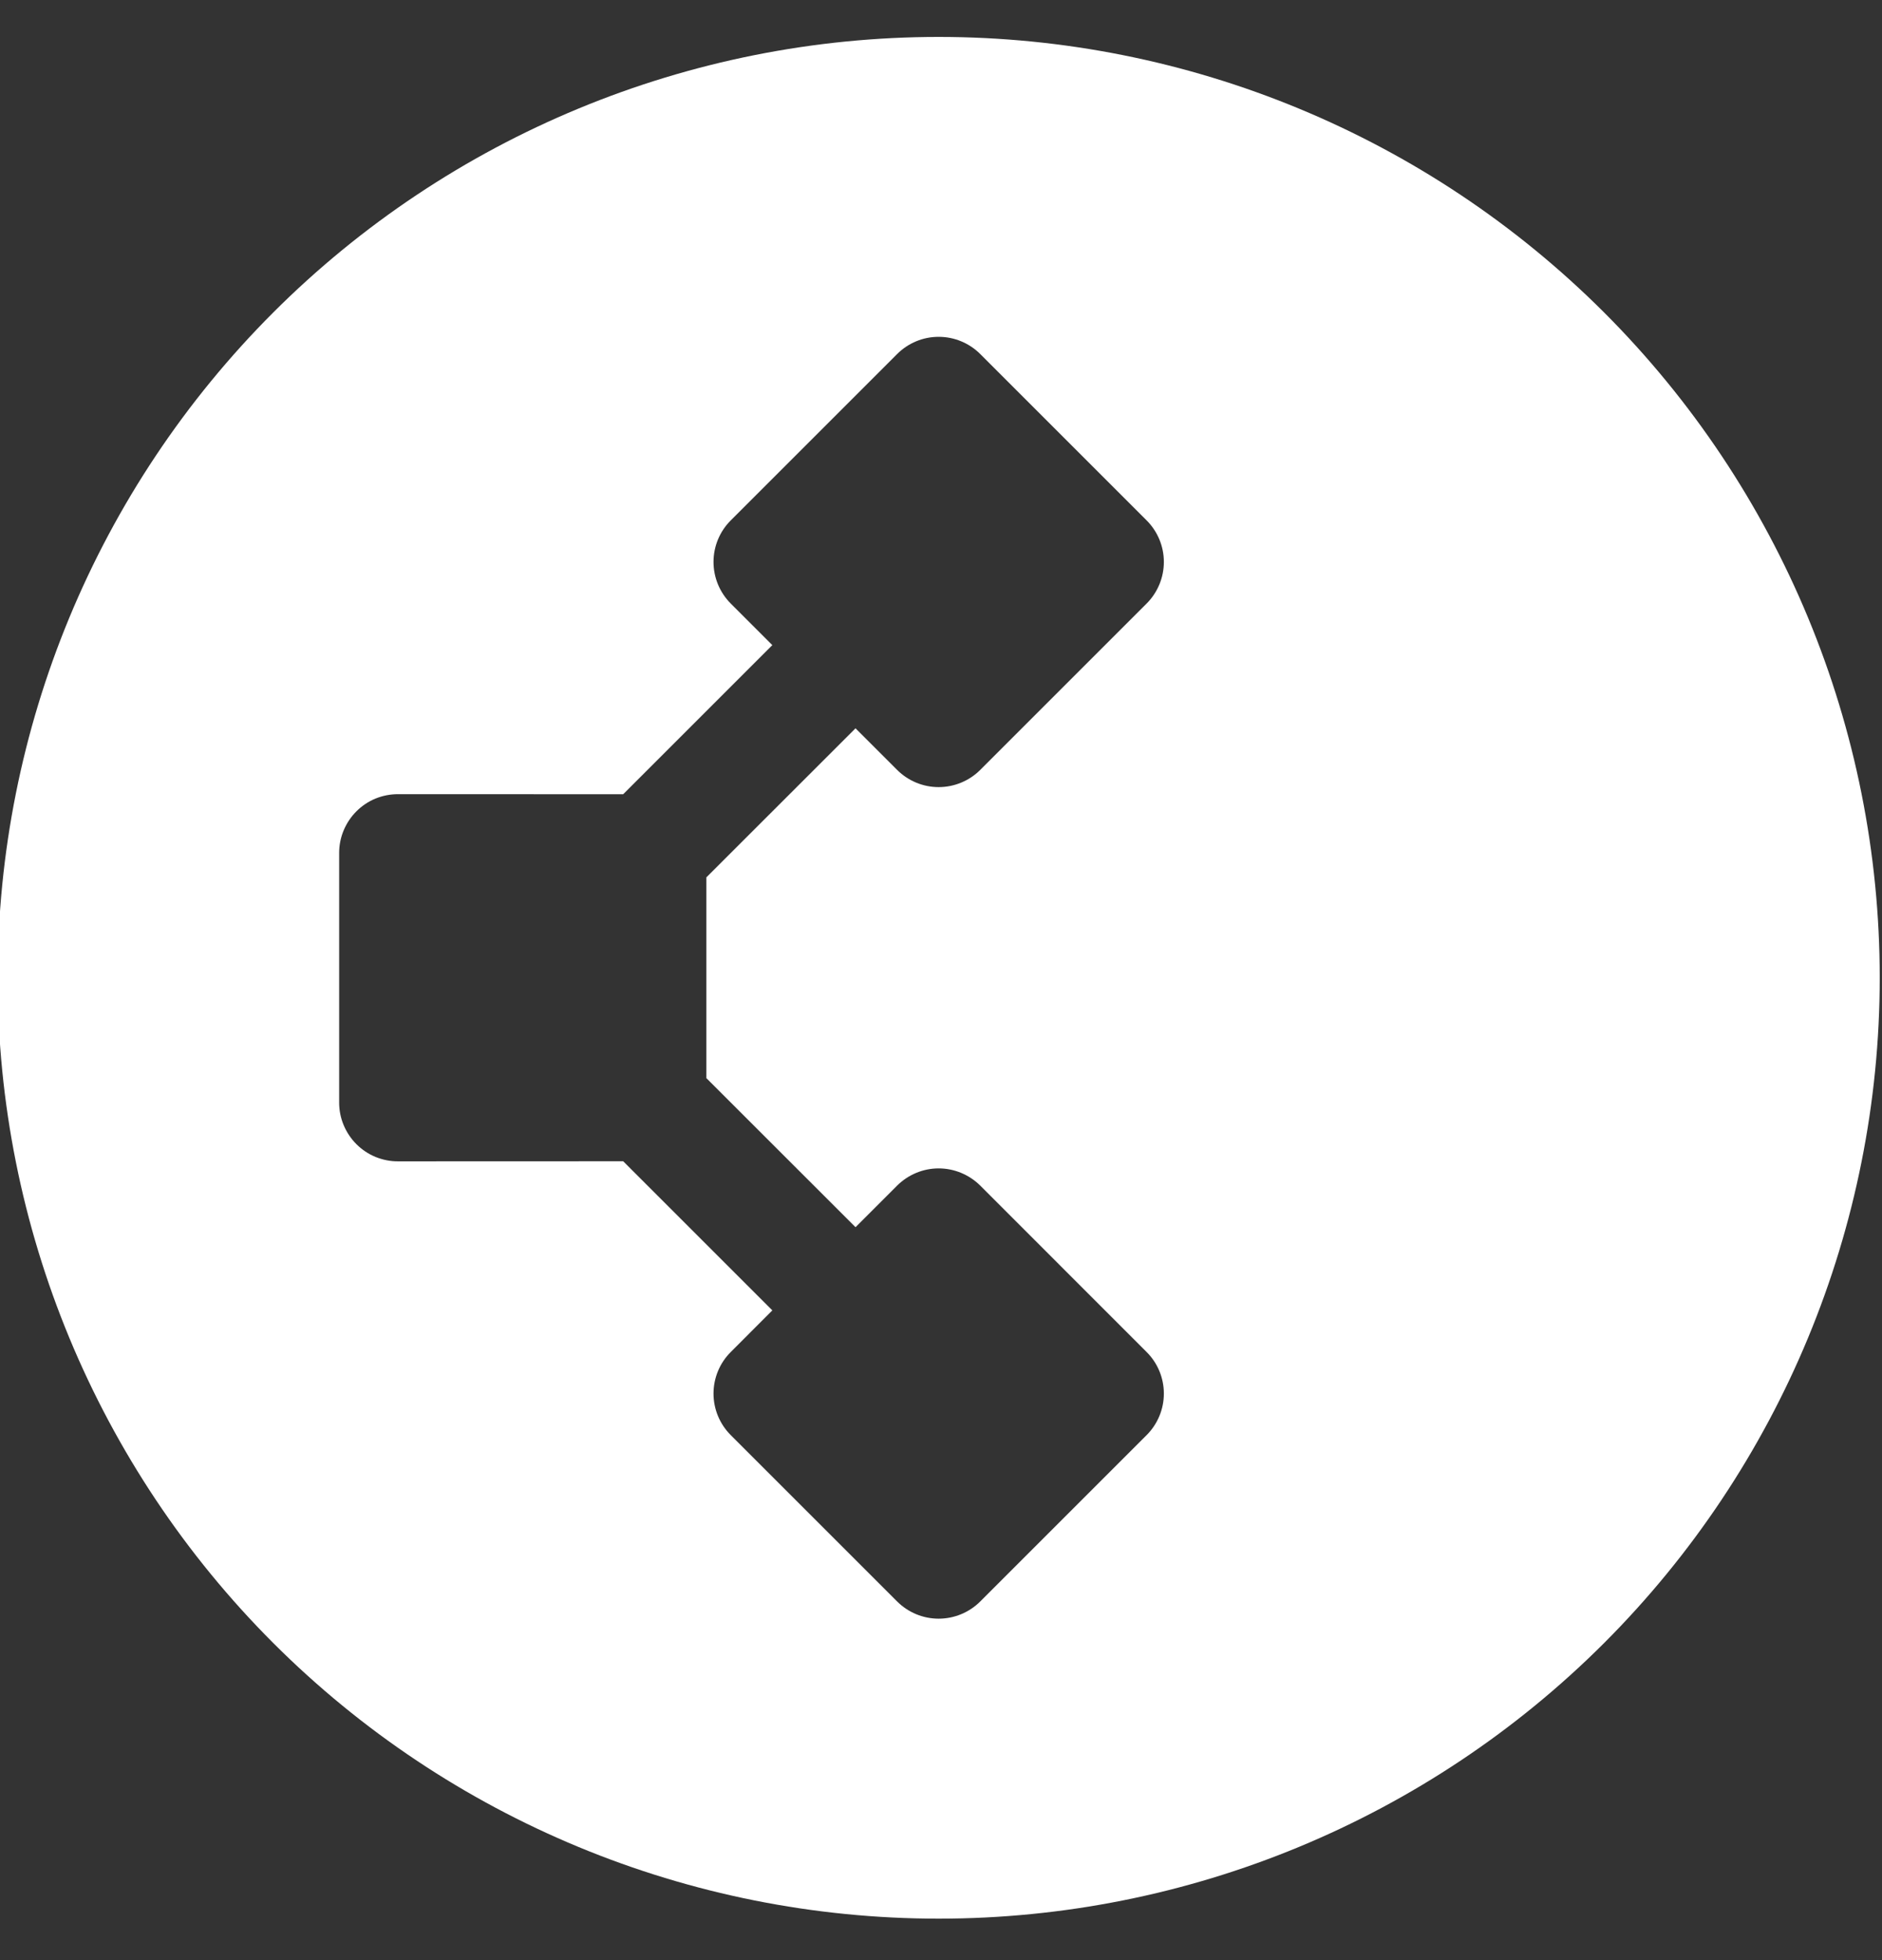
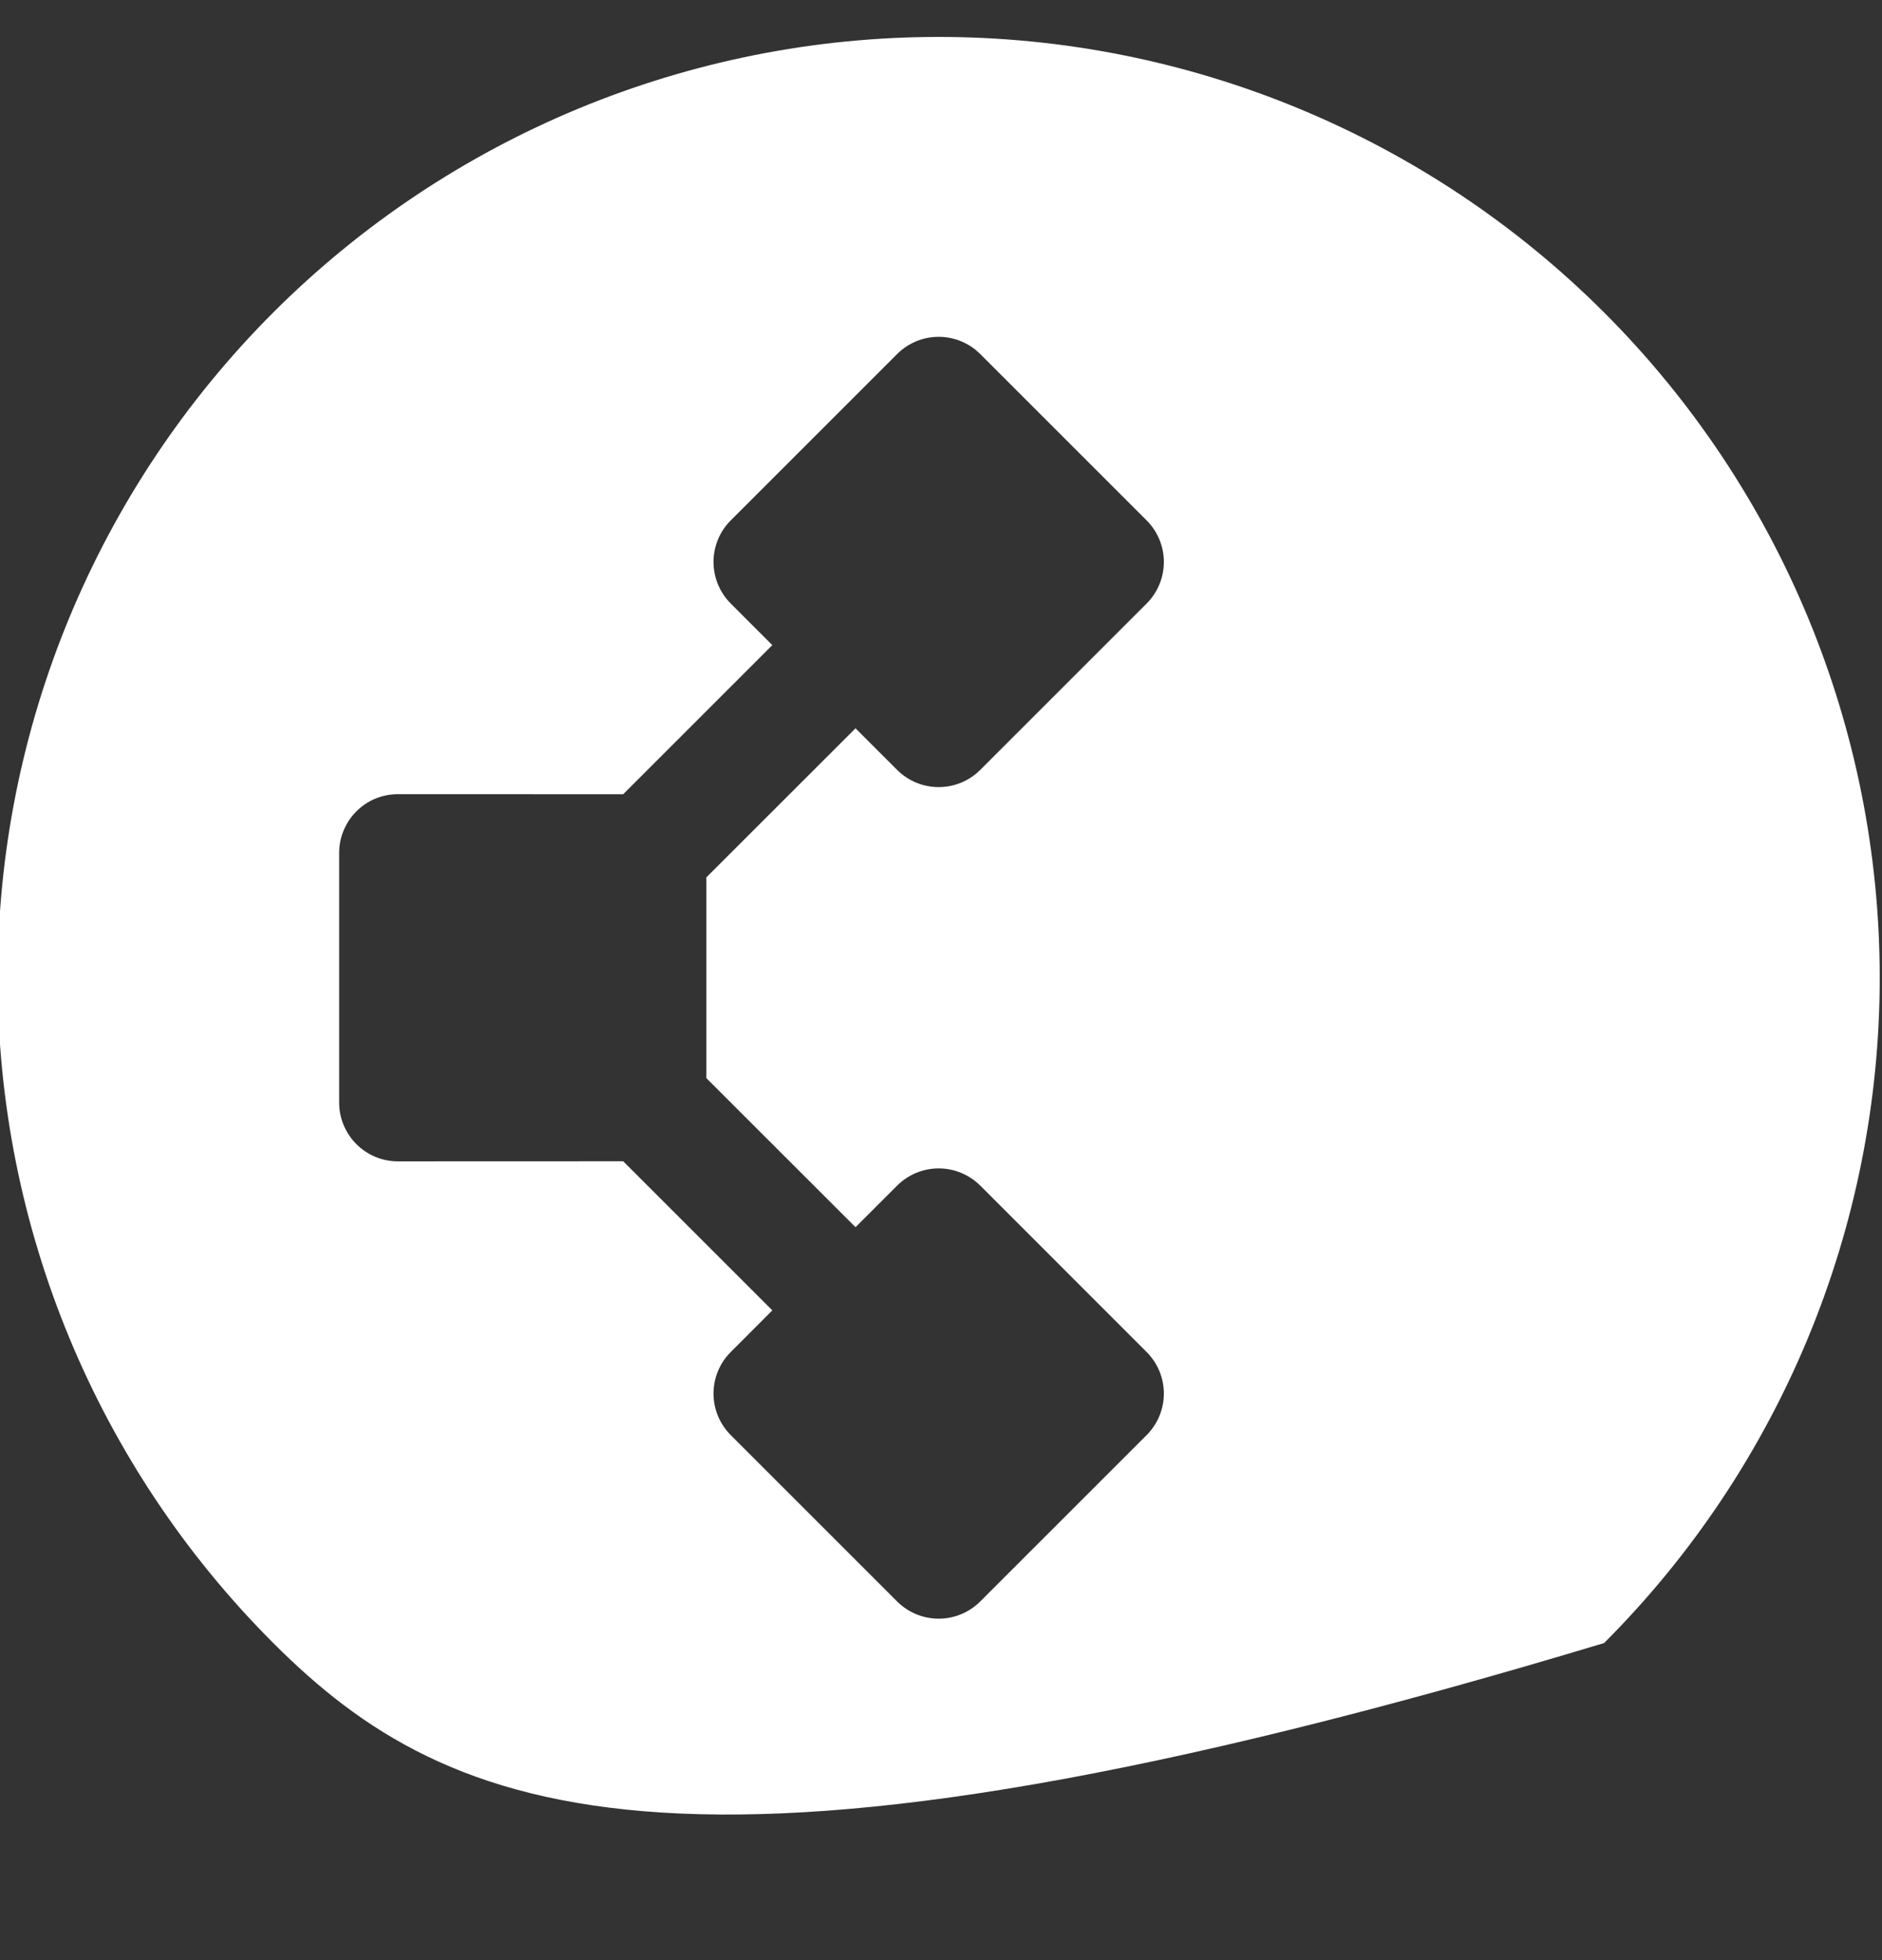
<svg xmlns="http://www.w3.org/2000/svg" width="24" height="25" viewBox="0 0 24 25" fill="none">
  <rect x="0" y="0" width="24" height="25" fill="#333333" stroke="none" />
-   <path d="M3.485 3.985C5.736 1.735 8.788 0.471 11.97 0.471C15.153 0.471 18.205 1.735 20.456 3.985C22.706 6.236 23.971 9.288 23.971 12.471C23.971 15.653 22.706 18.705 20.456 20.956C18.205 23.206 15.153 24.471 11.97 24.471C8.788 24.471 5.736 23.206 3.485 20.956C1.235 18.705 -0.03 15.653 -0.03 12.471C-0.03 9.288 1.235 6.236 3.485 3.985ZM11.44 4.516L9.319 6.637C9.178 6.778 9.099 6.968 9.099 7.167C9.099 7.366 9.178 7.557 9.319 7.698L9.849 8.228L7.947 10.13L5.076 10.129C4.978 10.129 4.88 10.148 4.789 10.185C4.697 10.223 4.615 10.278 4.545 10.348C4.475 10.418 4.42 10.501 4.382 10.592C4.344 10.683 4.325 10.781 4.325 10.88V14.062C4.325 14.16 4.344 14.258 4.382 14.349C4.42 14.44 4.475 14.523 4.545 14.593C4.615 14.663 4.697 14.718 4.789 14.756C4.88 14.793 4.978 14.813 5.076 14.812L7.947 14.811L9.849 16.713L9.319 17.244C9.178 17.384 9.099 17.575 9.099 17.774C9.099 17.973 9.178 18.163 9.319 18.304L11.44 20.425C11.581 20.566 11.771 20.645 11.97 20.645C12.169 20.645 12.36 20.566 12.501 20.425L14.622 18.304C14.763 18.163 14.842 17.973 14.842 17.774C14.842 17.575 14.763 17.384 14.622 17.244L12.501 15.122C12.36 14.982 12.169 14.902 11.97 14.902C11.771 14.902 11.581 14.982 11.44 15.122L10.91 15.652L9.008 13.751V11.19L10.91 9.289L11.44 9.819C11.581 9.96 11.771 10.039 11.97 10.039C12.169 10.039 12.36 9.96 12.501 9.819L14.622 7.698C14.763 7.557 14.842 7.366 14.842 7.167C14.842 6.968 14.763 6.778 14.622 6.637L12.501 4.516C12.36 4.375 12.169 4.296 11.97 4.296C11.771 4.296 11.581 4.375 11.44 4.516Z" fill="white" />
+   <path d="M3.485 3.985C5.736 1.735 8.788 0.471 11.97 0.471C15.153 0.471 18.205 1.735 20.456 3.985C22.706 6.236 23.971 9.288 23.971 12.471C23.971 15.653 22.706 18.705 20.456 20.956C8.788 24.471 5.736 23.206 3.485 20.956C1.235 18.705 -0.03 15.653 -0.03 12.471C-0.03 9.288 1.235 6.236 3.485 3.985ZM11.44 4.516L9.319 6.637C9.178 6.778 9.099 6.968 9.099 7.167C9.099 7.366 9.178 7.557 9.319 7.698L9.849 8.228L7.947 10.13L5.076 10.129C4.978 10.129 4.88 10.148 4.789 10.185C4.697 10.223 4.615 10.278 4.545 10.348C4.475 10.418 4.42 10.501 4.382 10.592C4.344 10.683 4.325 10.781 4.325 10.88V14.062C4.325 14.16 4.344 14.258 4.382 14.349C4.42 14.44 4.475 14.523 4.545 14.593C4.615 14.663 4.697 14.718 4.789 14.756C4.88 14.793 4.978 14.813 5.076 14.812L7.947 14.811L9.849 16.713L9.319 17.244C9.178 17.384 9.099 17.575 9.099 17.774C9.099 17.973 9.178 18.163 9.319 18.304L11.44 20.425C11.581 20.566 11.771 20.645 11.97 20.645C12.169 20.645 12.36 20.566 12.501 20.425L14.622 18.304C14.763 18.163 14.842 17.973 14.842 17.774C14.842 17.575 14.763 17.384 14.622 17.244L12.501 15.122C12.36 14.982 12.169 14.902 11.97 14.902C11.771 14.902 11.581 14.982 11.44 15.122L10.91 15.652L9.008 13.751V11.19L10.91 9.289L11.44 9.819C11.581 9.96 11.771 10.039 11.97 10.039C12.169 10.039 12.36 9.96 12.501 9.819L14.622 7.698C14.763 7.557 14.842 7.366 14.842 7.167C14.842 6.968 14.763 6.778 14.622 6.637L12.501 4.516C12.36 4.375 12.169 4.296 11.97 4.296C11.771 4.296 11.581 4.375 11.44 4.516Z" fill="white" />
</svg>